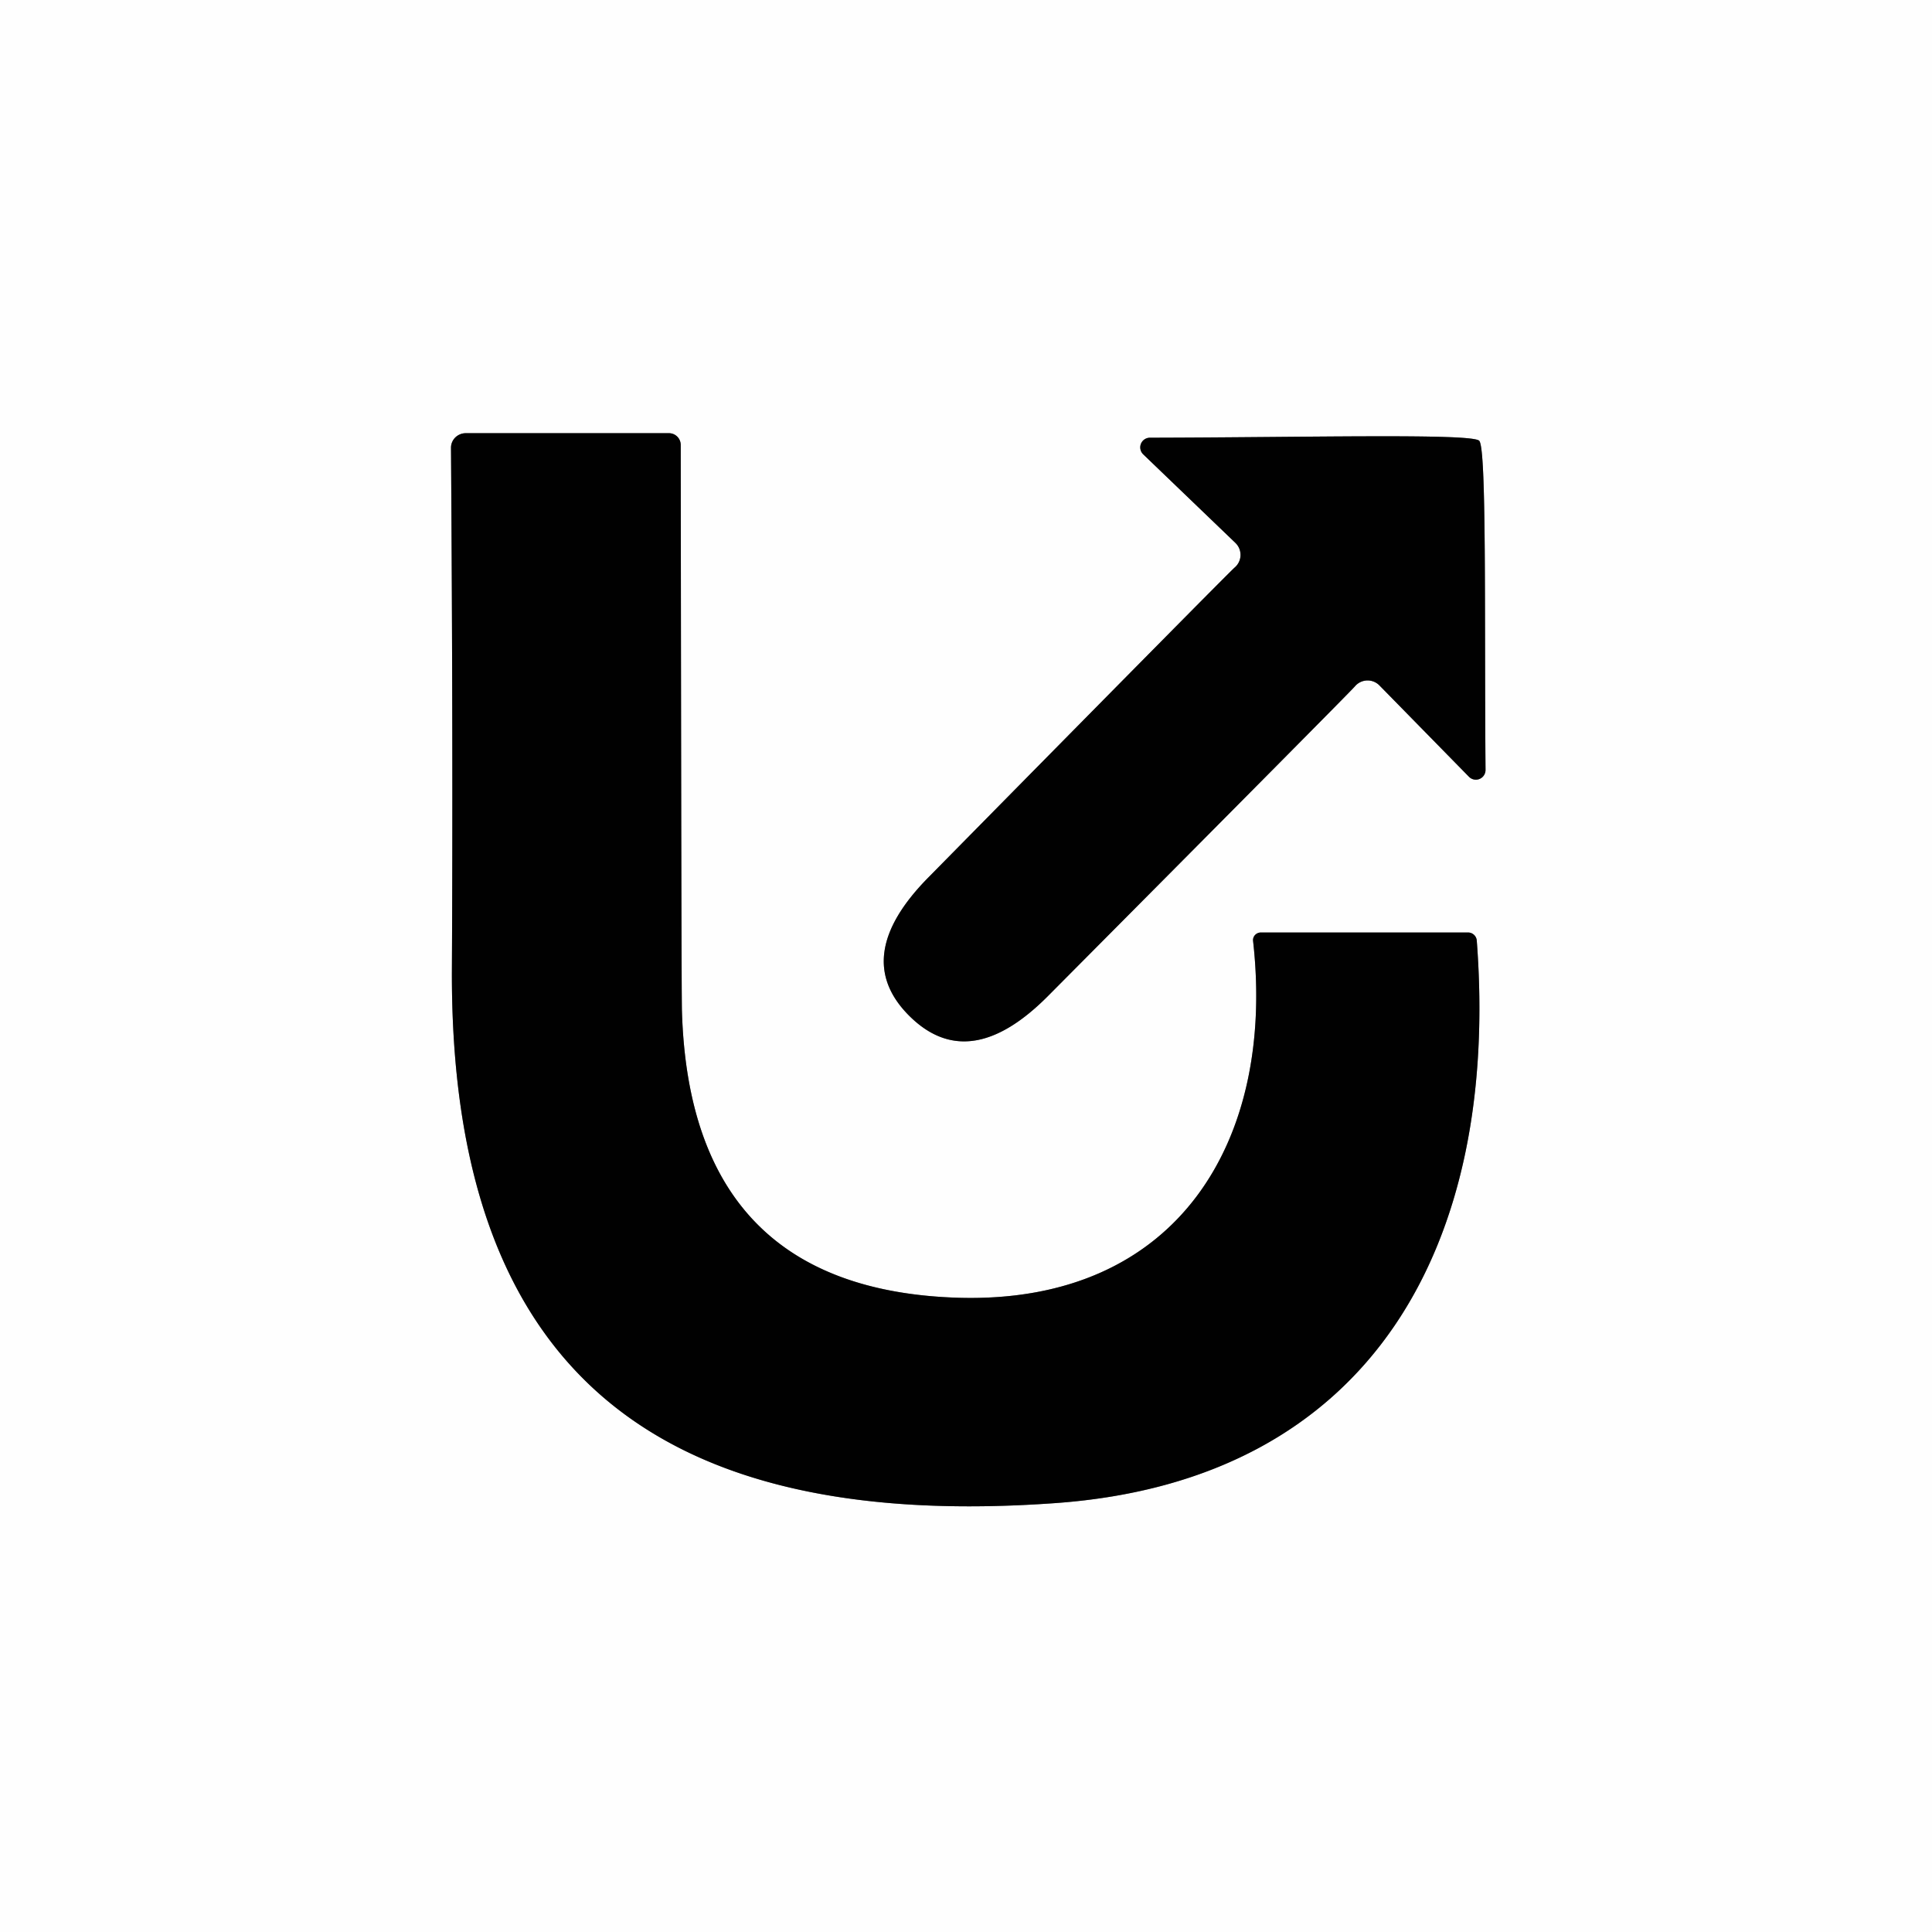
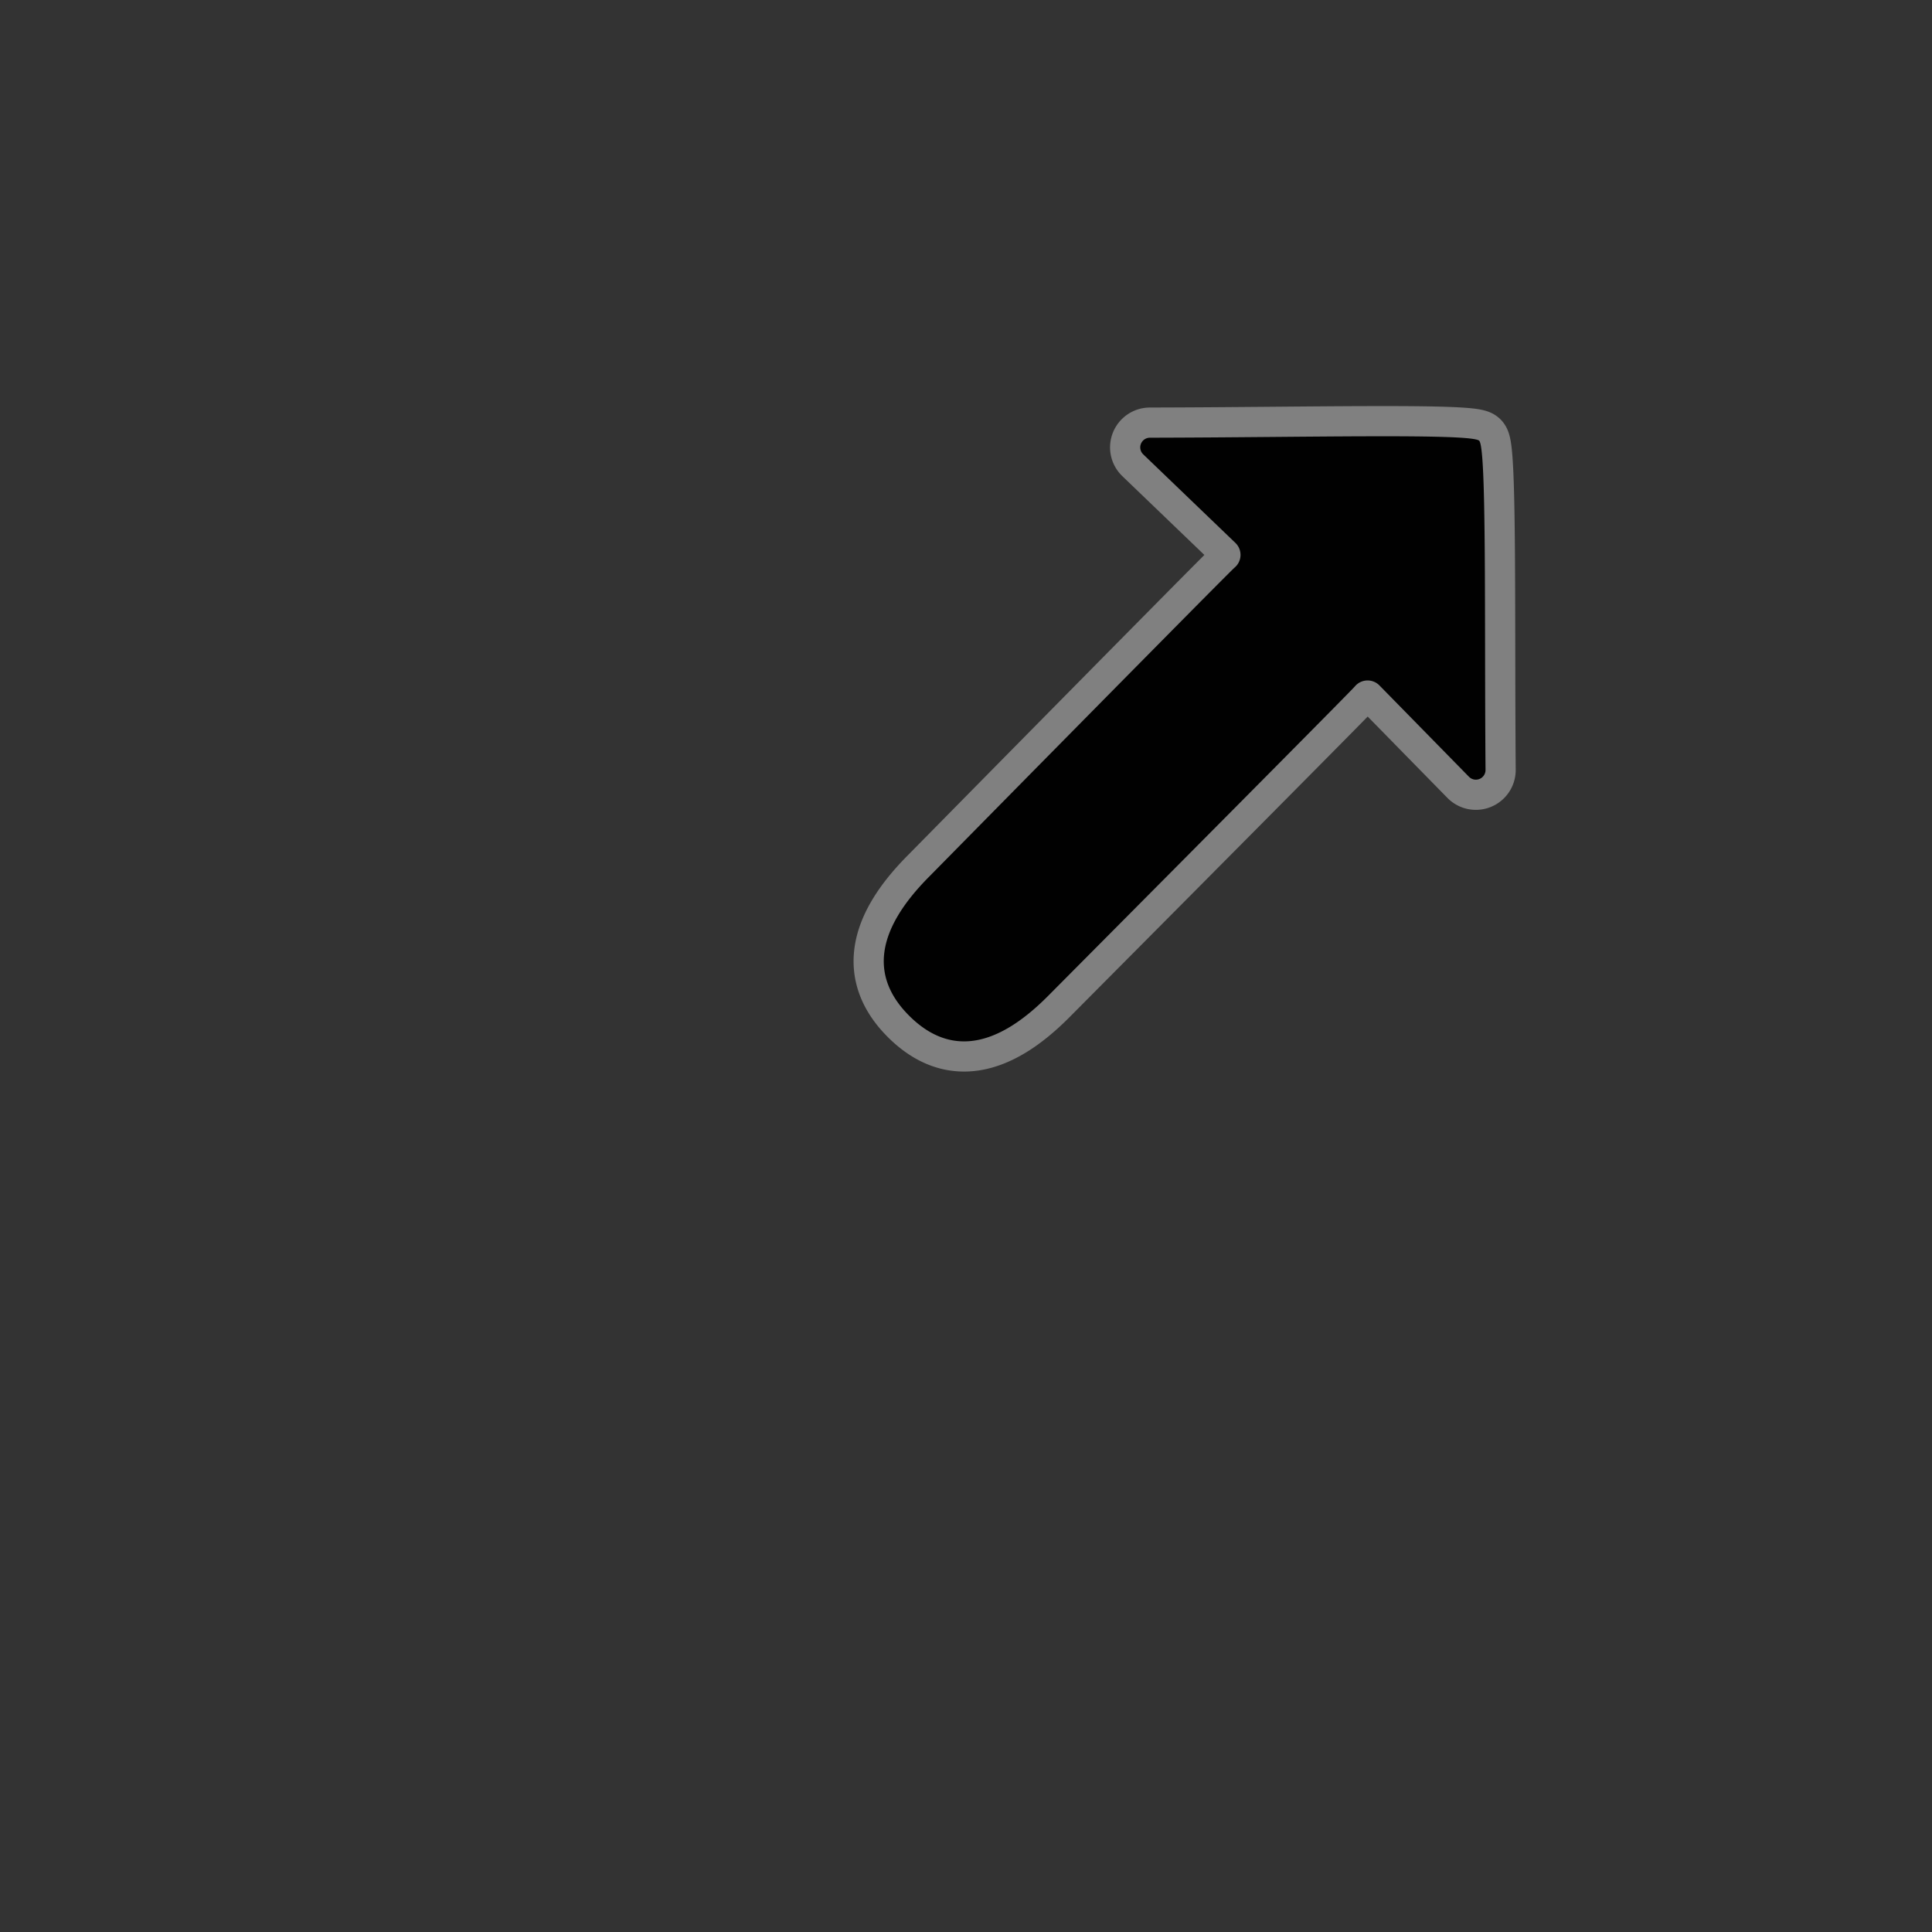
<svg xmlns="http://www.w3.org/2000/svg" version="1.1" viewBox="0.00 0.00 64.00 64.00">
  <rect x="0.00" y="0.00" width="64.00" height="64.00" fill="#333333" stroke="none" />
  <g stroke-width="2.00" fill="none" stroke-linecap="butt">
-     <path stroke="#808080" vector-effect="non-scaling-stroke" d="   M 41.77 30.89   A 0.26 0.25 -3.0 0 0 41.51 31.17   C 42.25 37.74 39.05 43.20 31.75 42.99   Q 22.86 42.72 22.59 33.49   Q 22.57 32.83 22.55 14.74   A 0.39 0.39 0.0 0 0 22.16 14.35   L 15.43 14.35   A 0.49 0.48 -0.0 0 0 14.94 14.83   Q 15.01 24.86 14.97 32.09   C 14.90 45.53 21.89 50.74 34.99 49.79   C 45.52 49.02 49.68 41.13 48.92 31.16   A 0.29 0.29 0.0 0 0 48.63 30.89   L 41.77 30.89" />
    <path stroke="#808080" vector-effect="non-scaling-stroke" d="   M 30.13 33.66   Q 32.11 35.62 34.72 32.99   Q 44.72 22.93 44.88 22.74   A 0.55 0.55 0.0 0 1 45.70 22.71   L 48.66 25.73   A 0.32 0.32 0.0 0 0 49.21 25.51   C 49.17 20.36 49.25 14.85 49.00 14.60   C 48.75 14.35 43.24 14.49 38.09 14.50   A 0.32 0.32 0.0 0 0 37.87 15.05   L 40.92 17.98   A 0.55 0.55 0.0 0 1 40.90 18.80   Q 40.71 18.96 30.76 29.06   Q 28.15 31.70 30.13 33.66" />
  </g>
-   <path fill="#fefefe" d="   M 64.00 0.00   L 64.00 64.00   L 0.00 64.00   L 0.00 0.00   L 64.00 0.00   Z   M 41.77 30.89   A 0.26 0.25 -3.0 0 0 41.51 31.17   C 42.25 37.74 39.05 43.20 31.75 42.99   Q 22.86 42.72 22.59 33.49   Q 22.57 32.83 22.55 14.74   A 0.39 0.39 0.0 0 0 22.16 14.35   L 15.43 14.35   A 0.49 0.48 -0.0 0 0 14.94 14.83   Q 15.01 24.86 14.97 32.09   C 14.90 45.53 21.89 50.74 34.99 49.79   C 45.52 49.02 49.68 41.13 48.92 31.16   A 0.29 0.29 0.0 0 0 48.63 30.89   L 41.77 30.89   Z   M 30.13 33.66   Q 32.11 35.62 34.72 32.99   Q 44.72 22.93 44.88 22.74   A 0.55 0.55 0.0 0 1 45.70 22.71   L 48.66 25.73   A 0.32 0.32 0.0 0 0 49.21 25.51   C 49.17 20.36 49.25 14.85 49.00 14.60   C 48.75 14.35 43.24 14.49 38.09 14.50   A 0.32 0.32 0.0 0 0 37.87 15.05   L 40.92 17.98   A 0.55 0.55 0.0 0 1 40.90 18.80   Q 40.71 18.96 30.76 29.06   Q 28.15 31.70 30.13 33.66   Z" />
-   <path fill="#010101" d="   M 48.92 31.16   C 49.68 41.13 45.52 49.02 34.99 49.79   C 21.89 50.74 14.90 45.53 14.97 32.09   Q 15.01 24.86 14.94 14.83   A 0.49 0.48 -0.0 0 1 15.43 14.35   L 22.16 14.35   A 0.39 0.39 0.0 0 1 22.55 14.74   Q 22.57 32.83 22.59 33.49   Q 22.86 42.72 31.75 42.99   C 39.05 43.20 42.25 37.74 41.51 31.17   A 0.26 0.25 -3.0 0 1 41.77 30.89   L 48.63 30.89   A 0.29 0.29 0.0 0 1 48.92 31.16   Z" />
  <path fill="#010101" d="   M 49.00 14.60   C 49.25 14.85 49.17 20.36 49.21 25.51   A 0.32 0.32 0.0 0 1 48.66 25.73   L 45.70 22.71   A 0.55 0.55 0.0 0 0 44.88 22.74   Q 44.72 22.93 34.72 32.99   Q 32.11 35.62 30.13 33.66   Q 28.15 31.70 30.76 29.06   Q 40.71 18.96 40.90 18.80   A 0.55 0.55 0.0 0 0 40.92 17.98   L 37.87 15.05   A 0.32 0.32 0.0 0 1 38.09 14.50   C 43.24 14.49 48.75 14.35 49.00 14.60   Z" />
</svg>